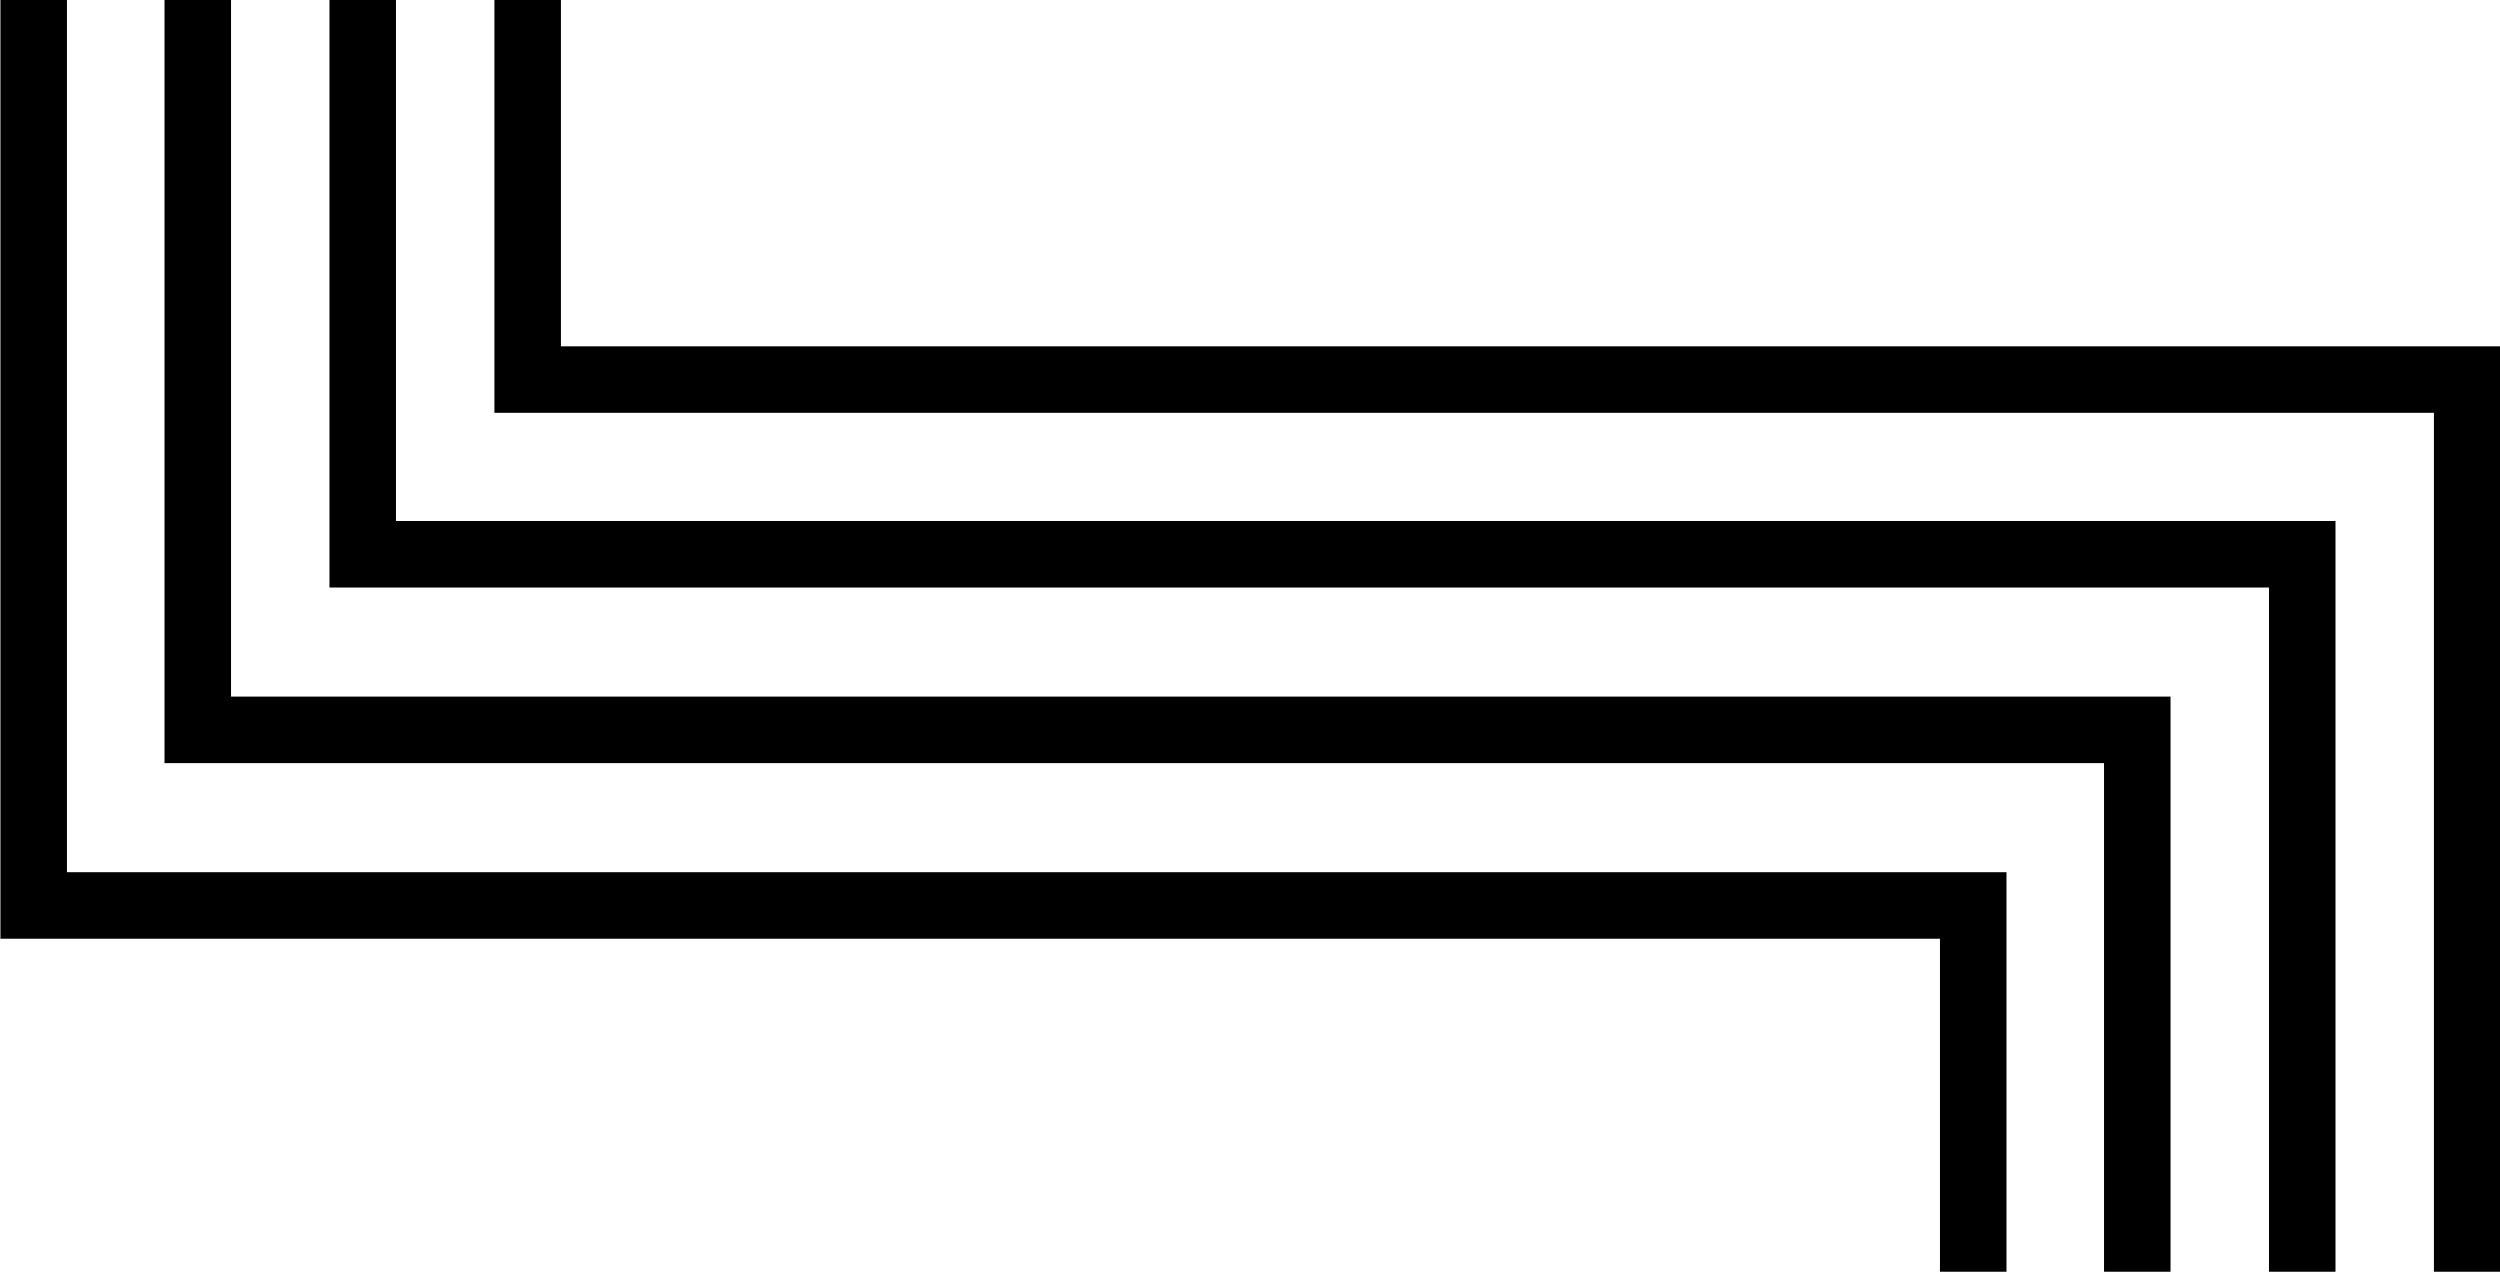
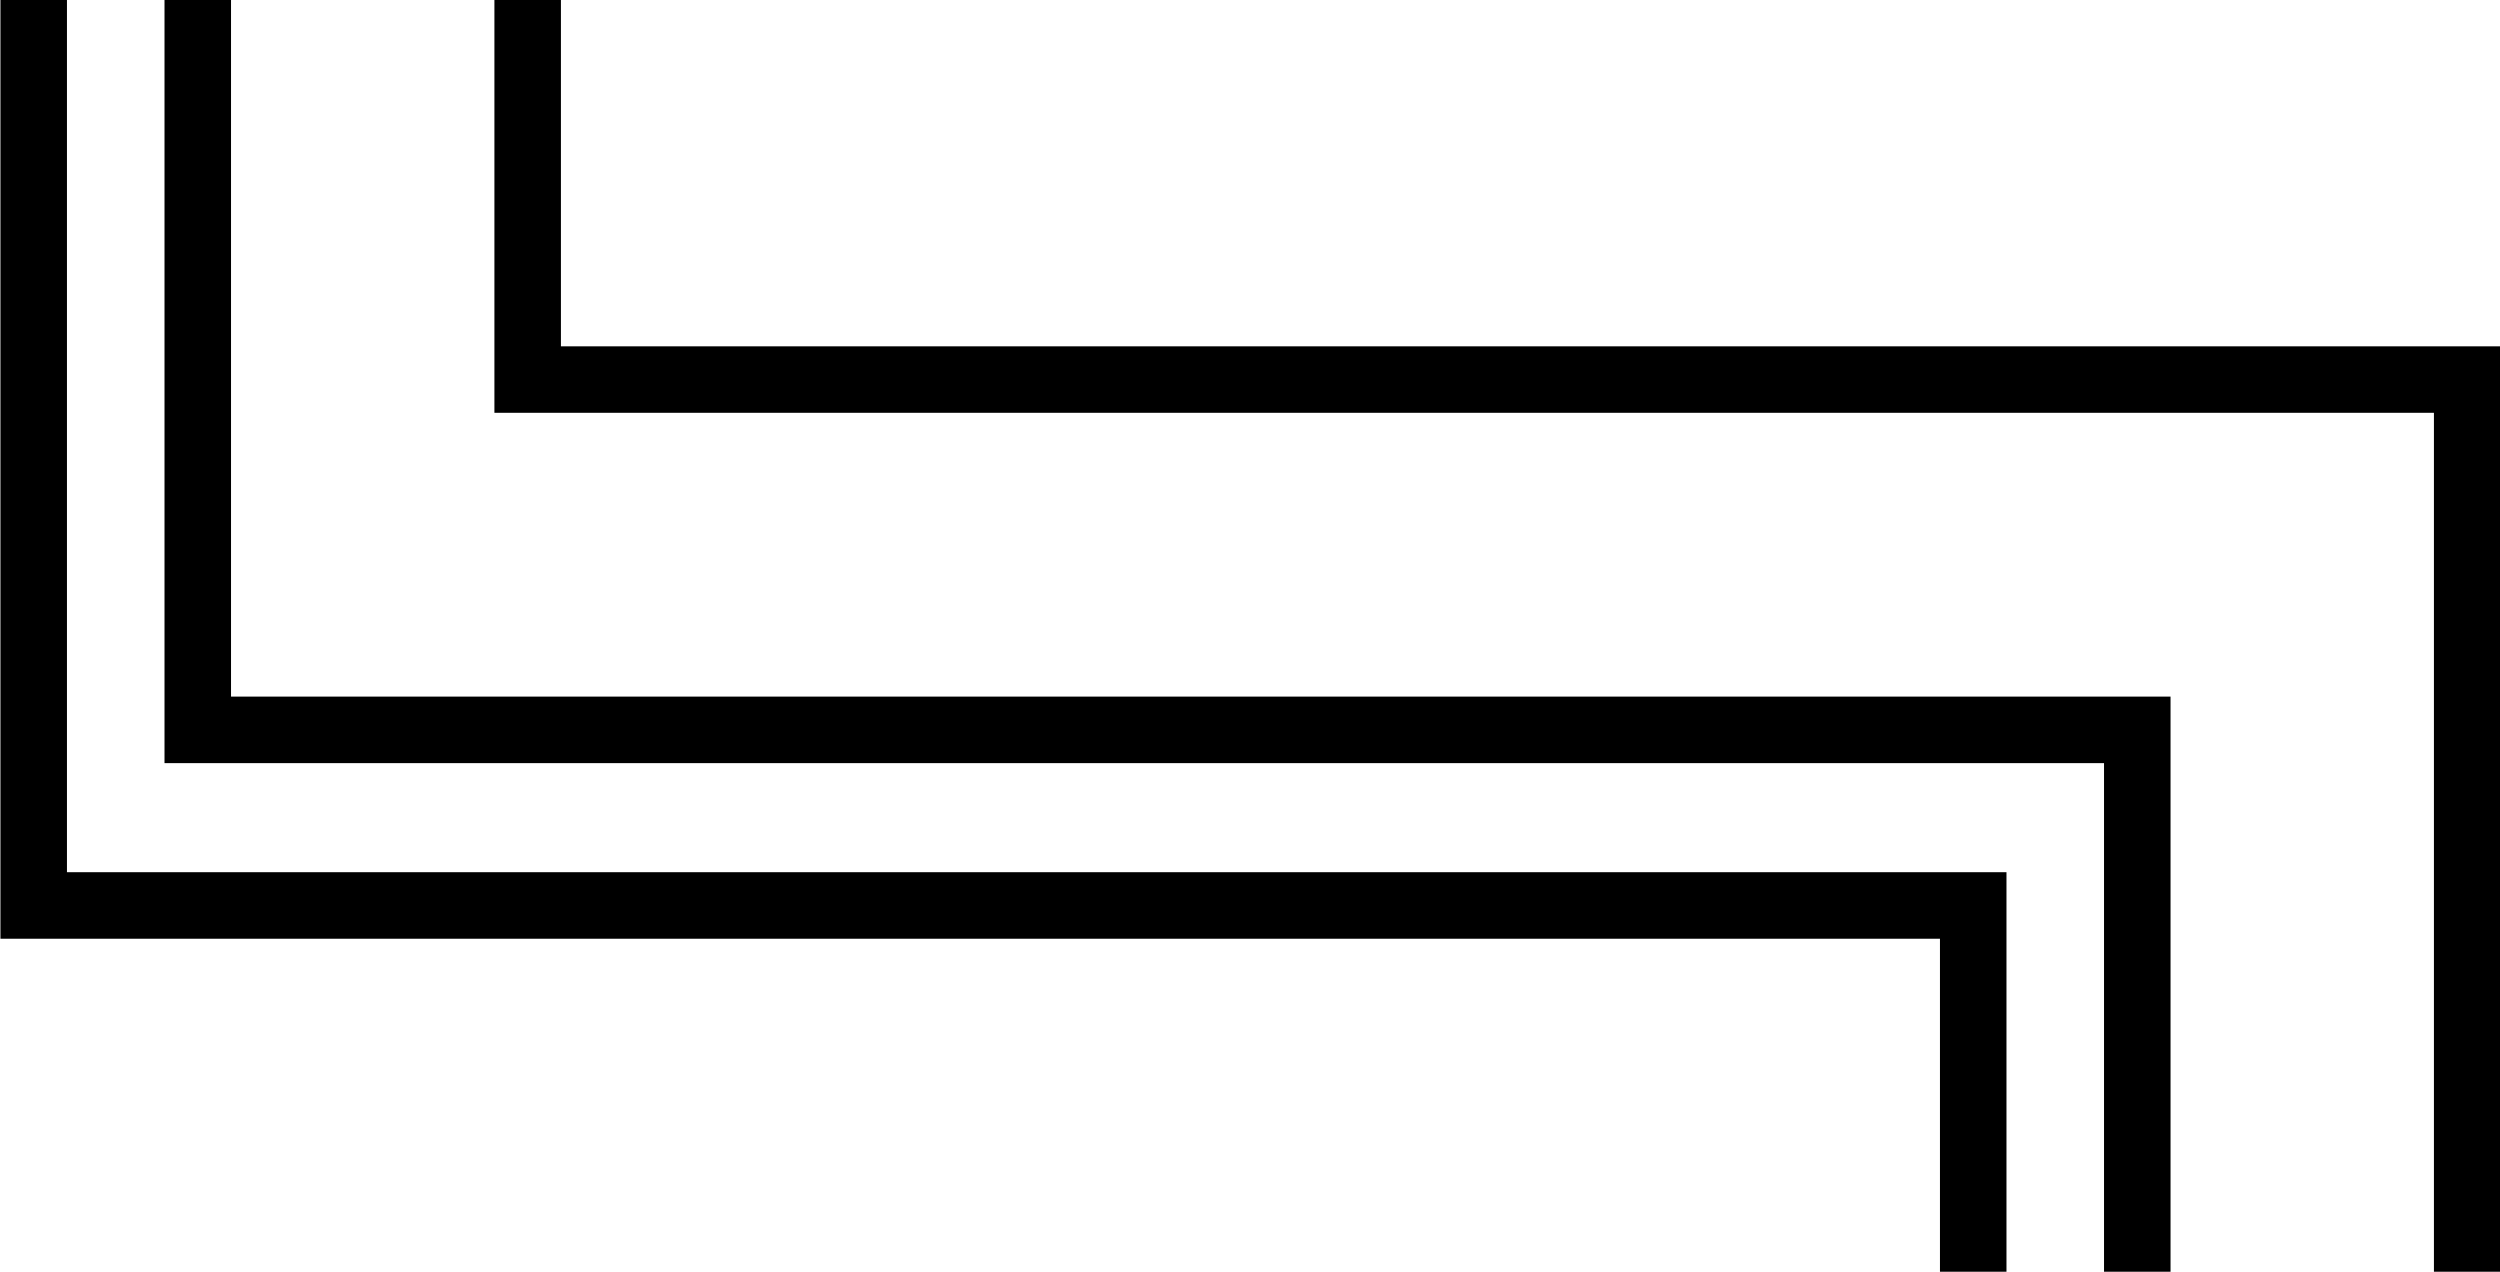
<svg xmlns="http://www.w3.org/2000/svg" viewBox="0 0 28.19 14.34">
  <defs>
    <style>.cls-1{fill:none;stroke:#000;stroke-width:0.75px;}</style>
  </defs>
  <g id="Calque_2" data-name="Calque 2">
    <g id="Calque_1-2" data-name="Calque 1">
      <polyline class="cls-1" points="22.25 14.34 22.25 10.21 0.38 10.21 0.38 0" />
      <polyline class="cls-1" points="24.1 14.34 24.1 8.23 2.23 8.23 2.23 0" />
-       <polyline class="cls-1" points="25.96 14.34 25.96 6.25 4.09 6.25 4.09 0" />
      <polyline class="cls-1" points="5.95 0 5.95 4.28 27.82 4.28 27.82 14.34" />
    </g>
  </g>
</svg>